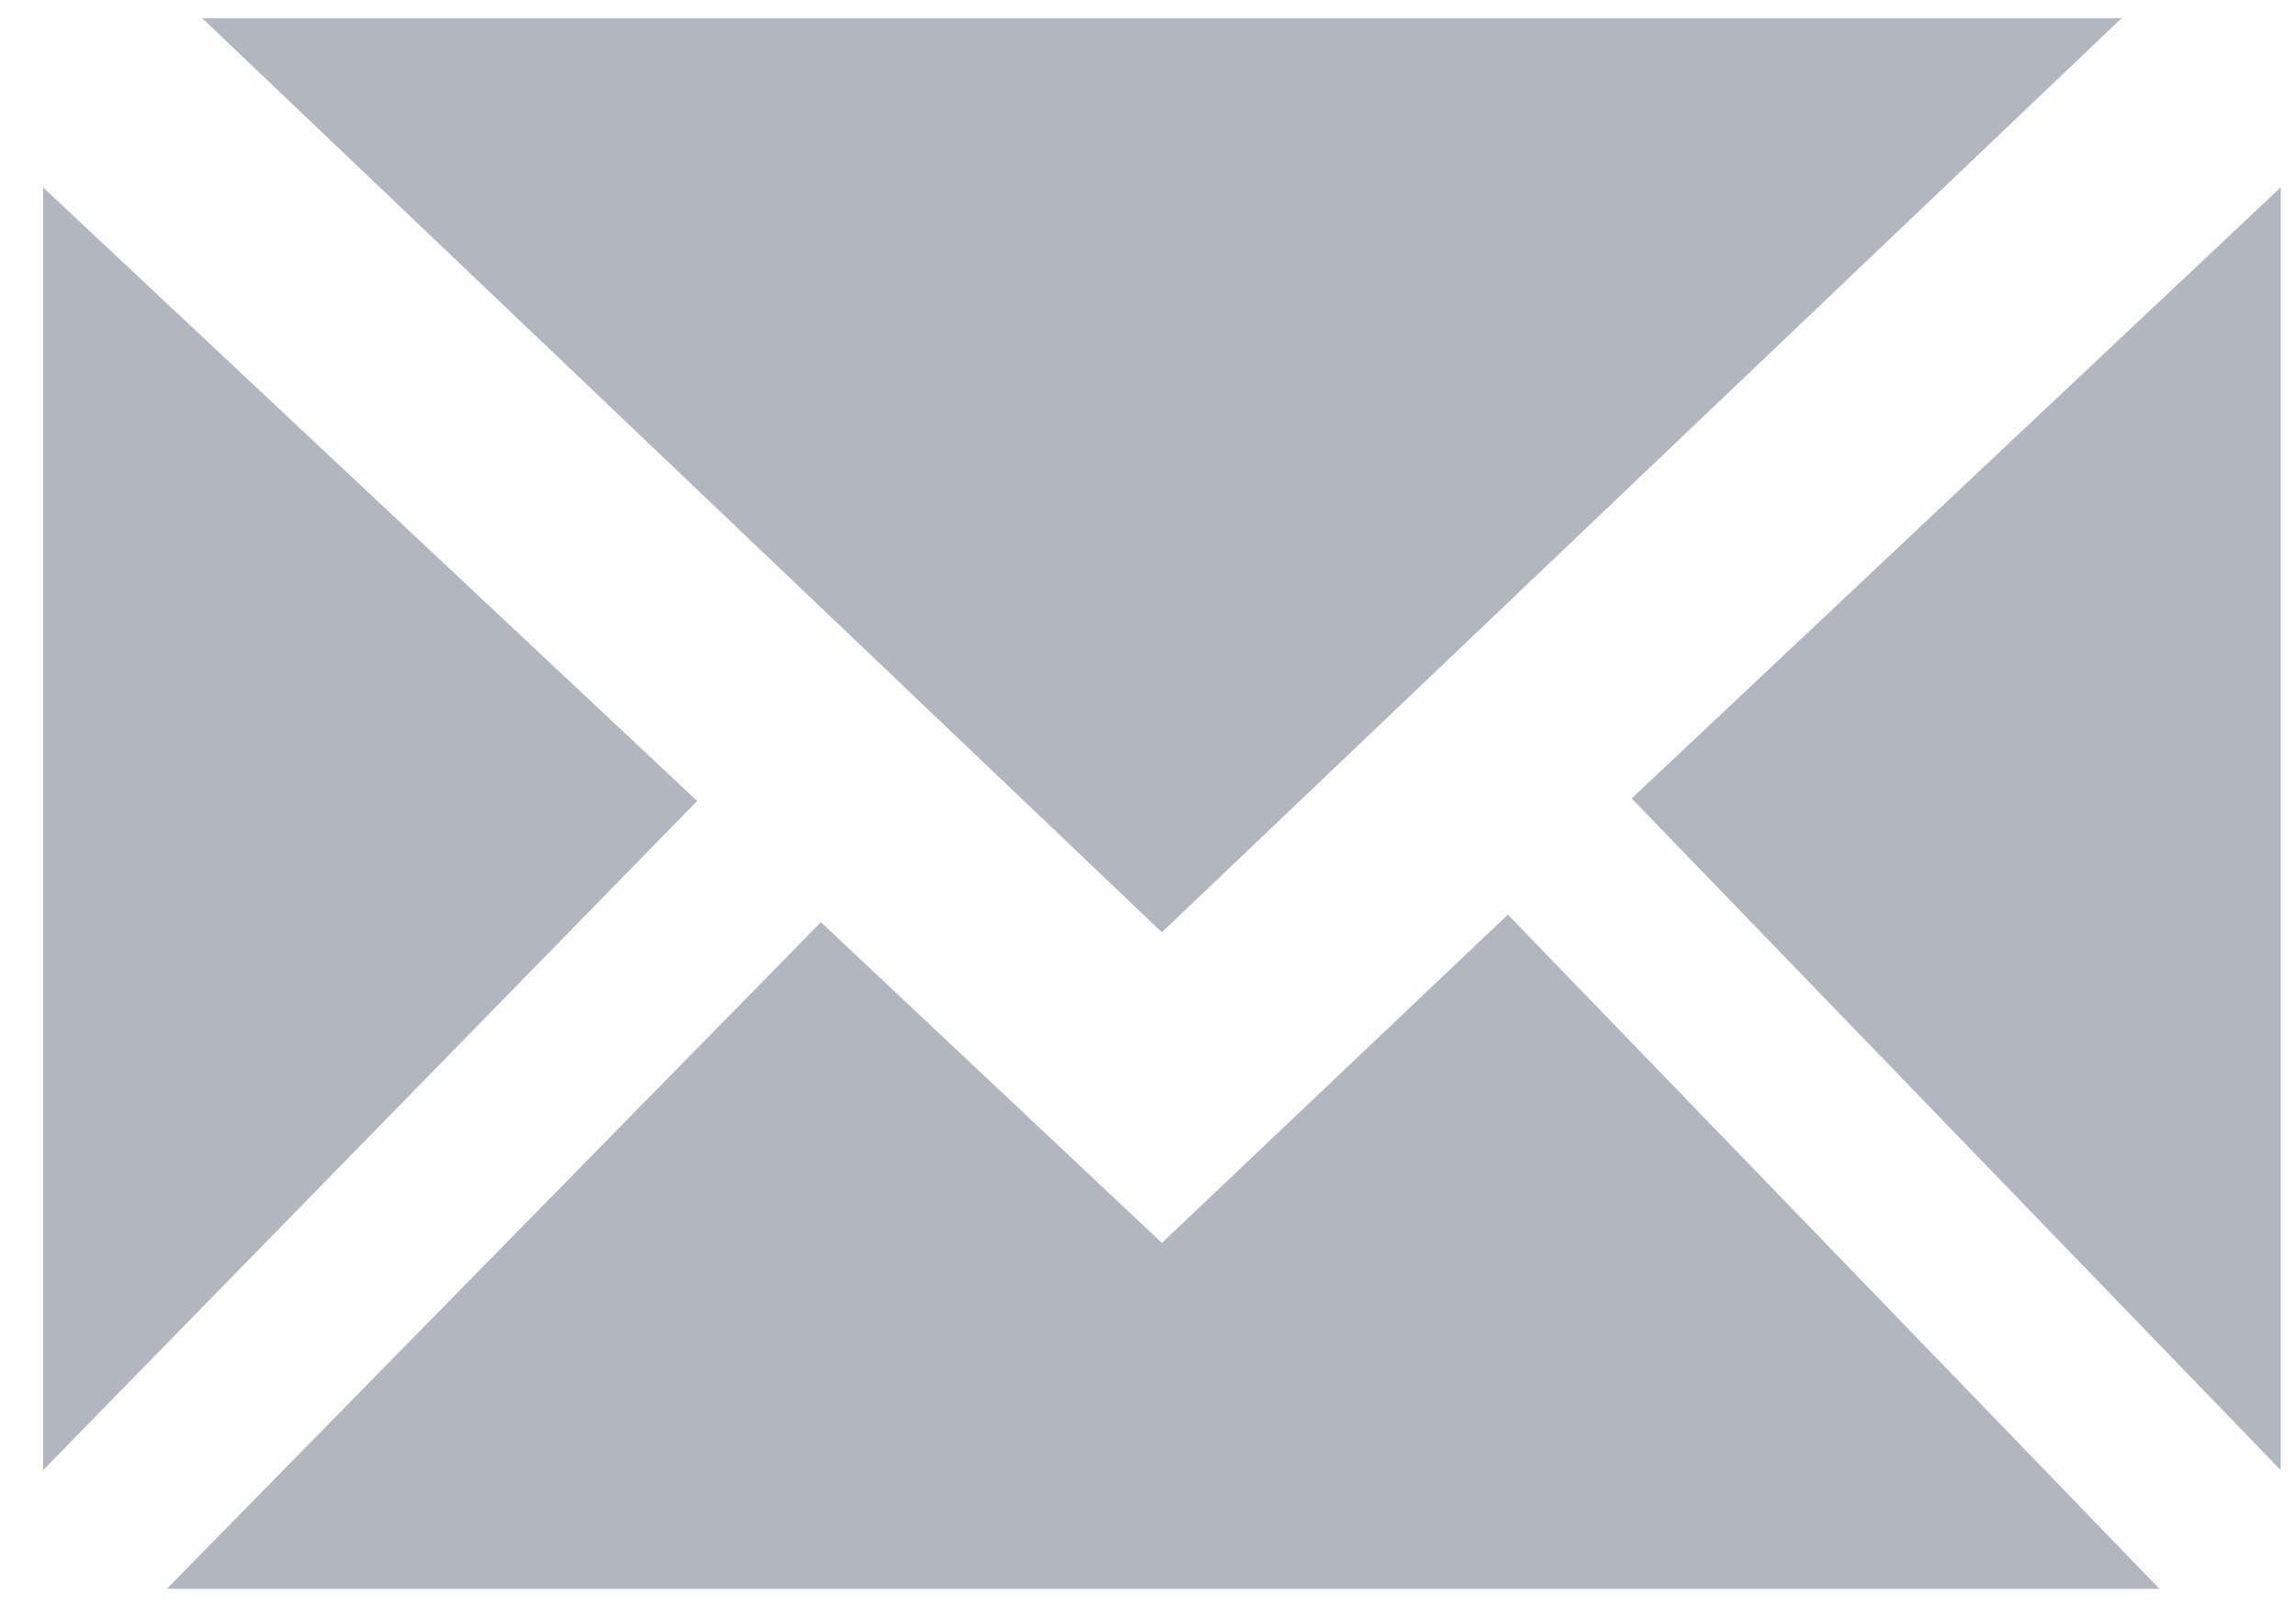
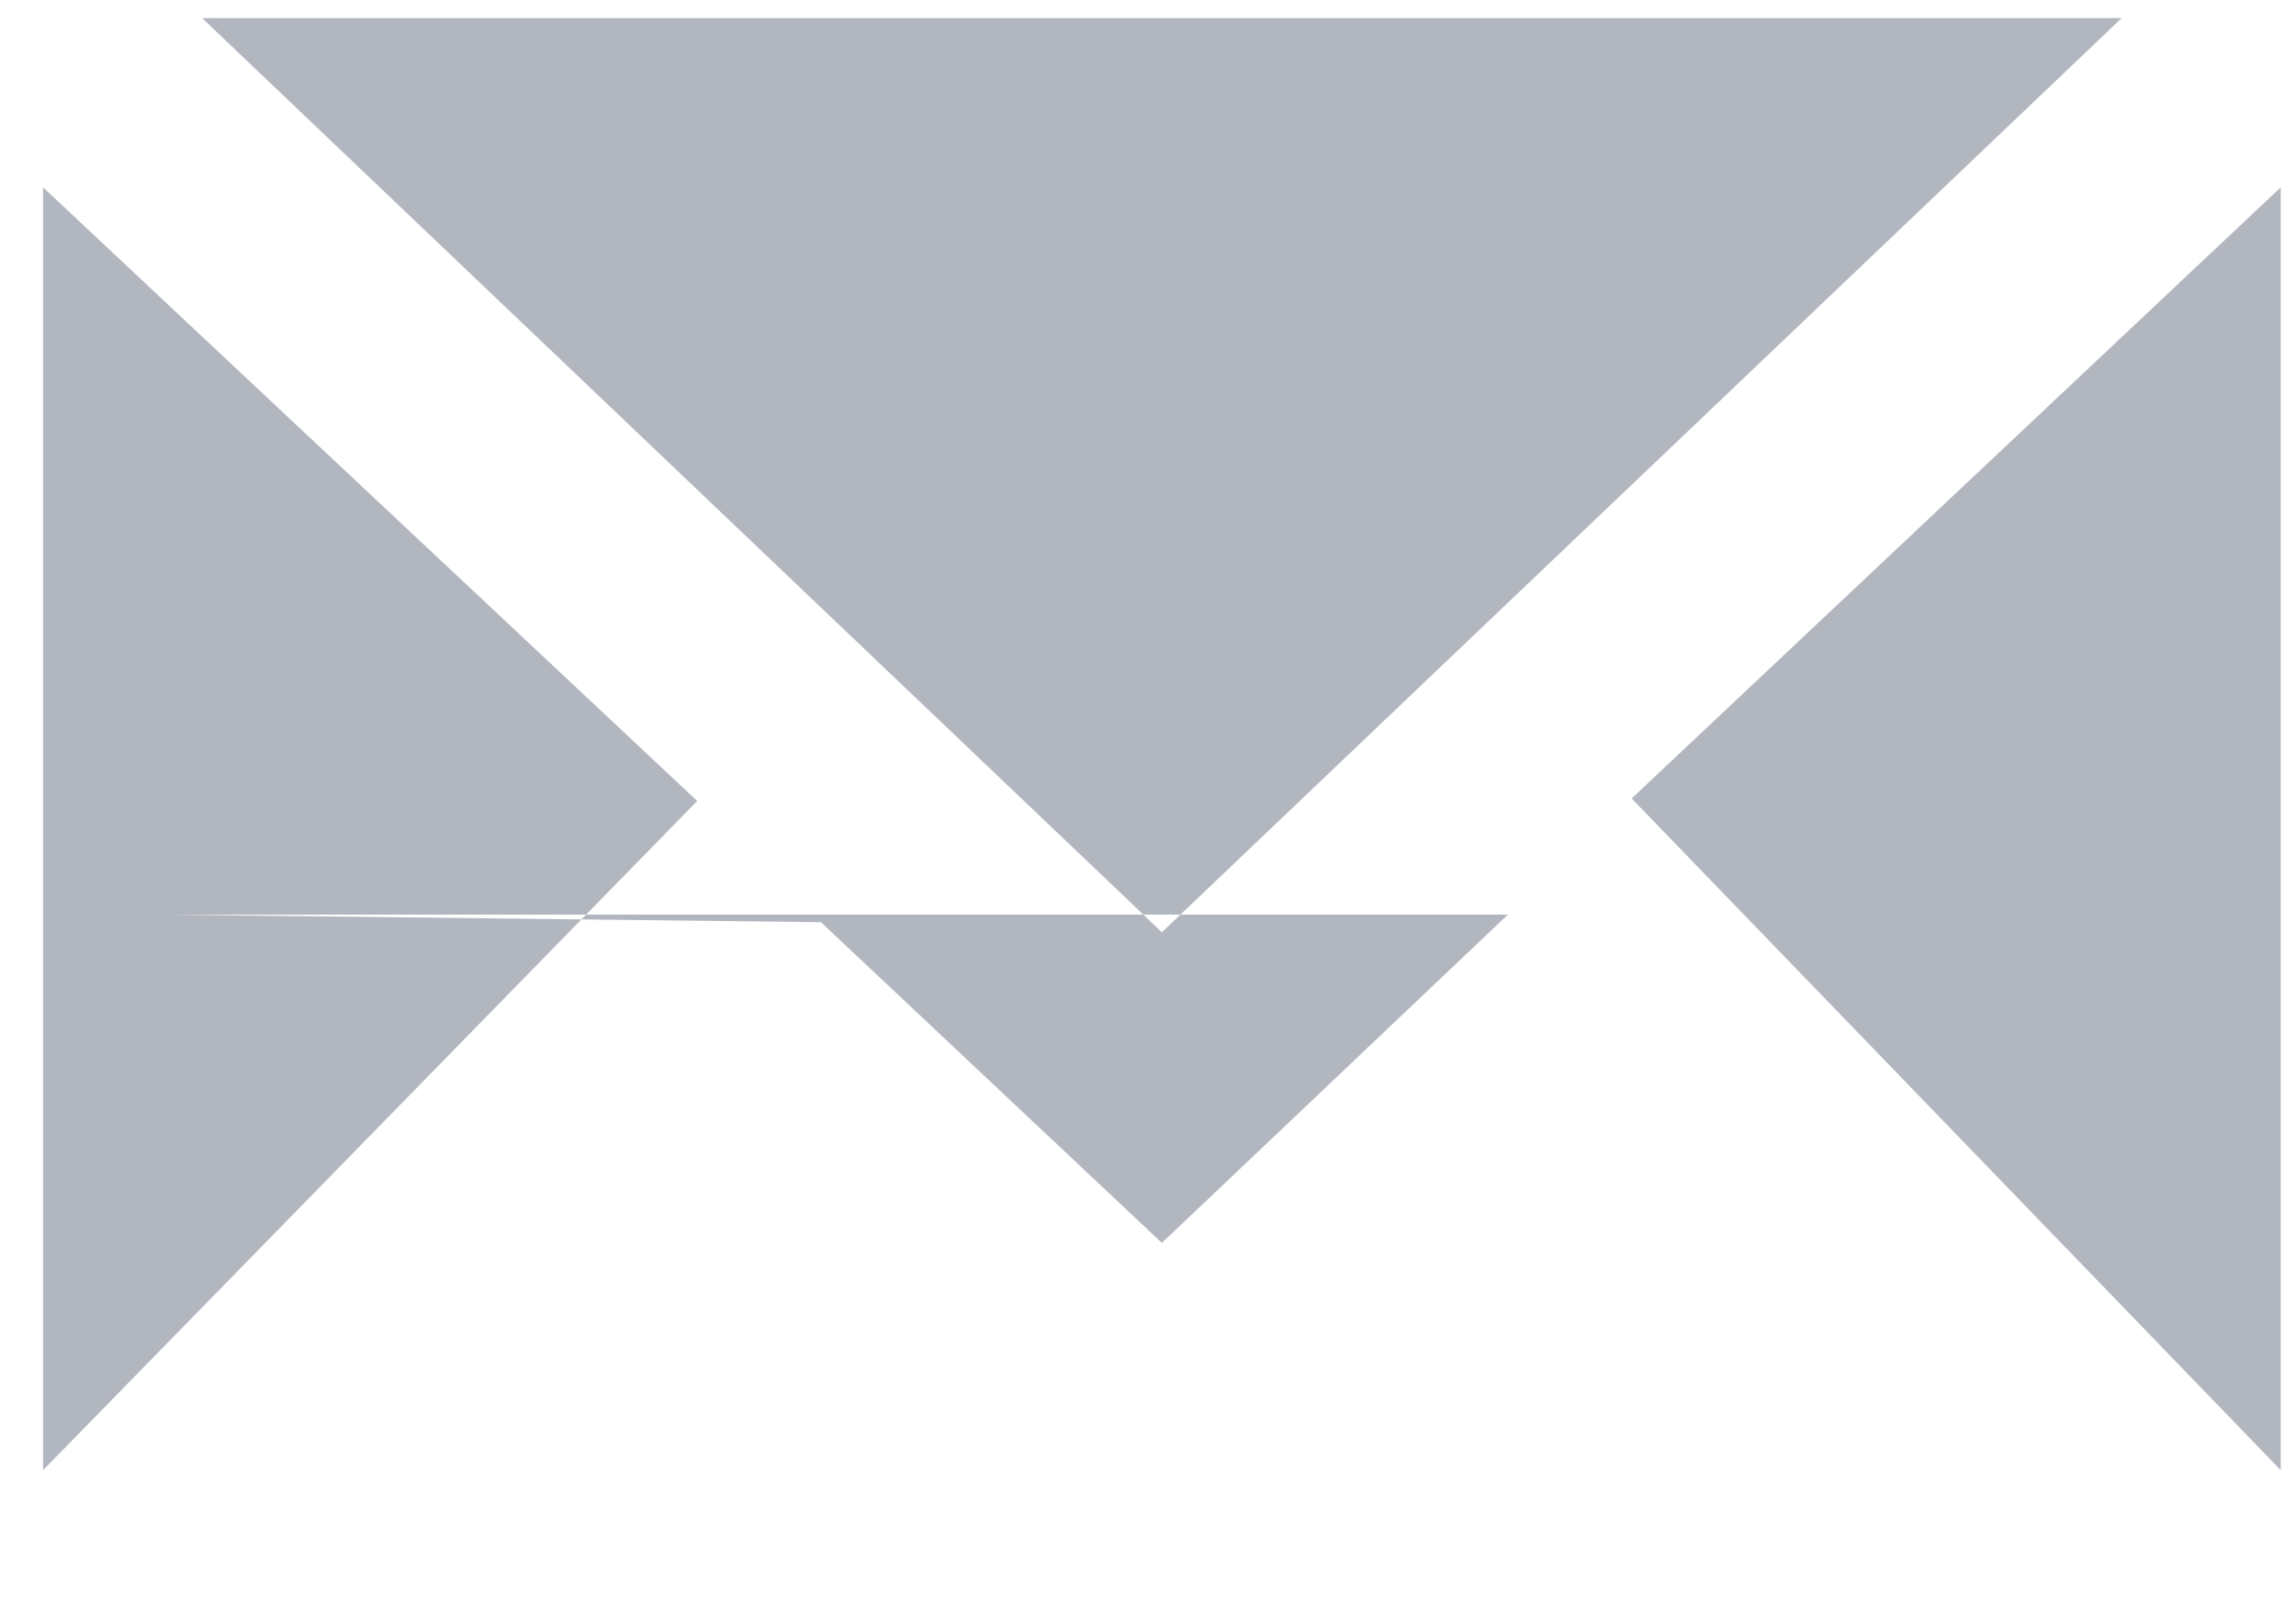
<svg xmlns="http://www.w3.org/2000/svg" width="20" height="14" viewBox="0 0 20 14" fill="none">
-   <path d="M13.135 7.968L18.811 13.842H1.453L7.151 8.034L10.121 10.828L13.135 7.968ZM1.761 0.158H18.481L10.121 8.122L1.761 0.158ZM14.213 6.956L19.867 1.632V12.808L14.213 6.956ZM0.375 12.808V1.632L6.073 6.978L0.375 12.808Z" fill="#B2B6BF" />
+   <path d="M13.135 7.968H1.453L7.151 8.034L10.121 10.828L13.135 7.968ZM1.761 0.158H18.481L10.121 8.122L1.761 0.158ZM14.213 6.956L19.867 1.632V12.808L14.213 6.956ZM0.375 12.808V1.632L6.073 6.978L0.375 12.808Z" fill="#B2B6BF" />
</svg>